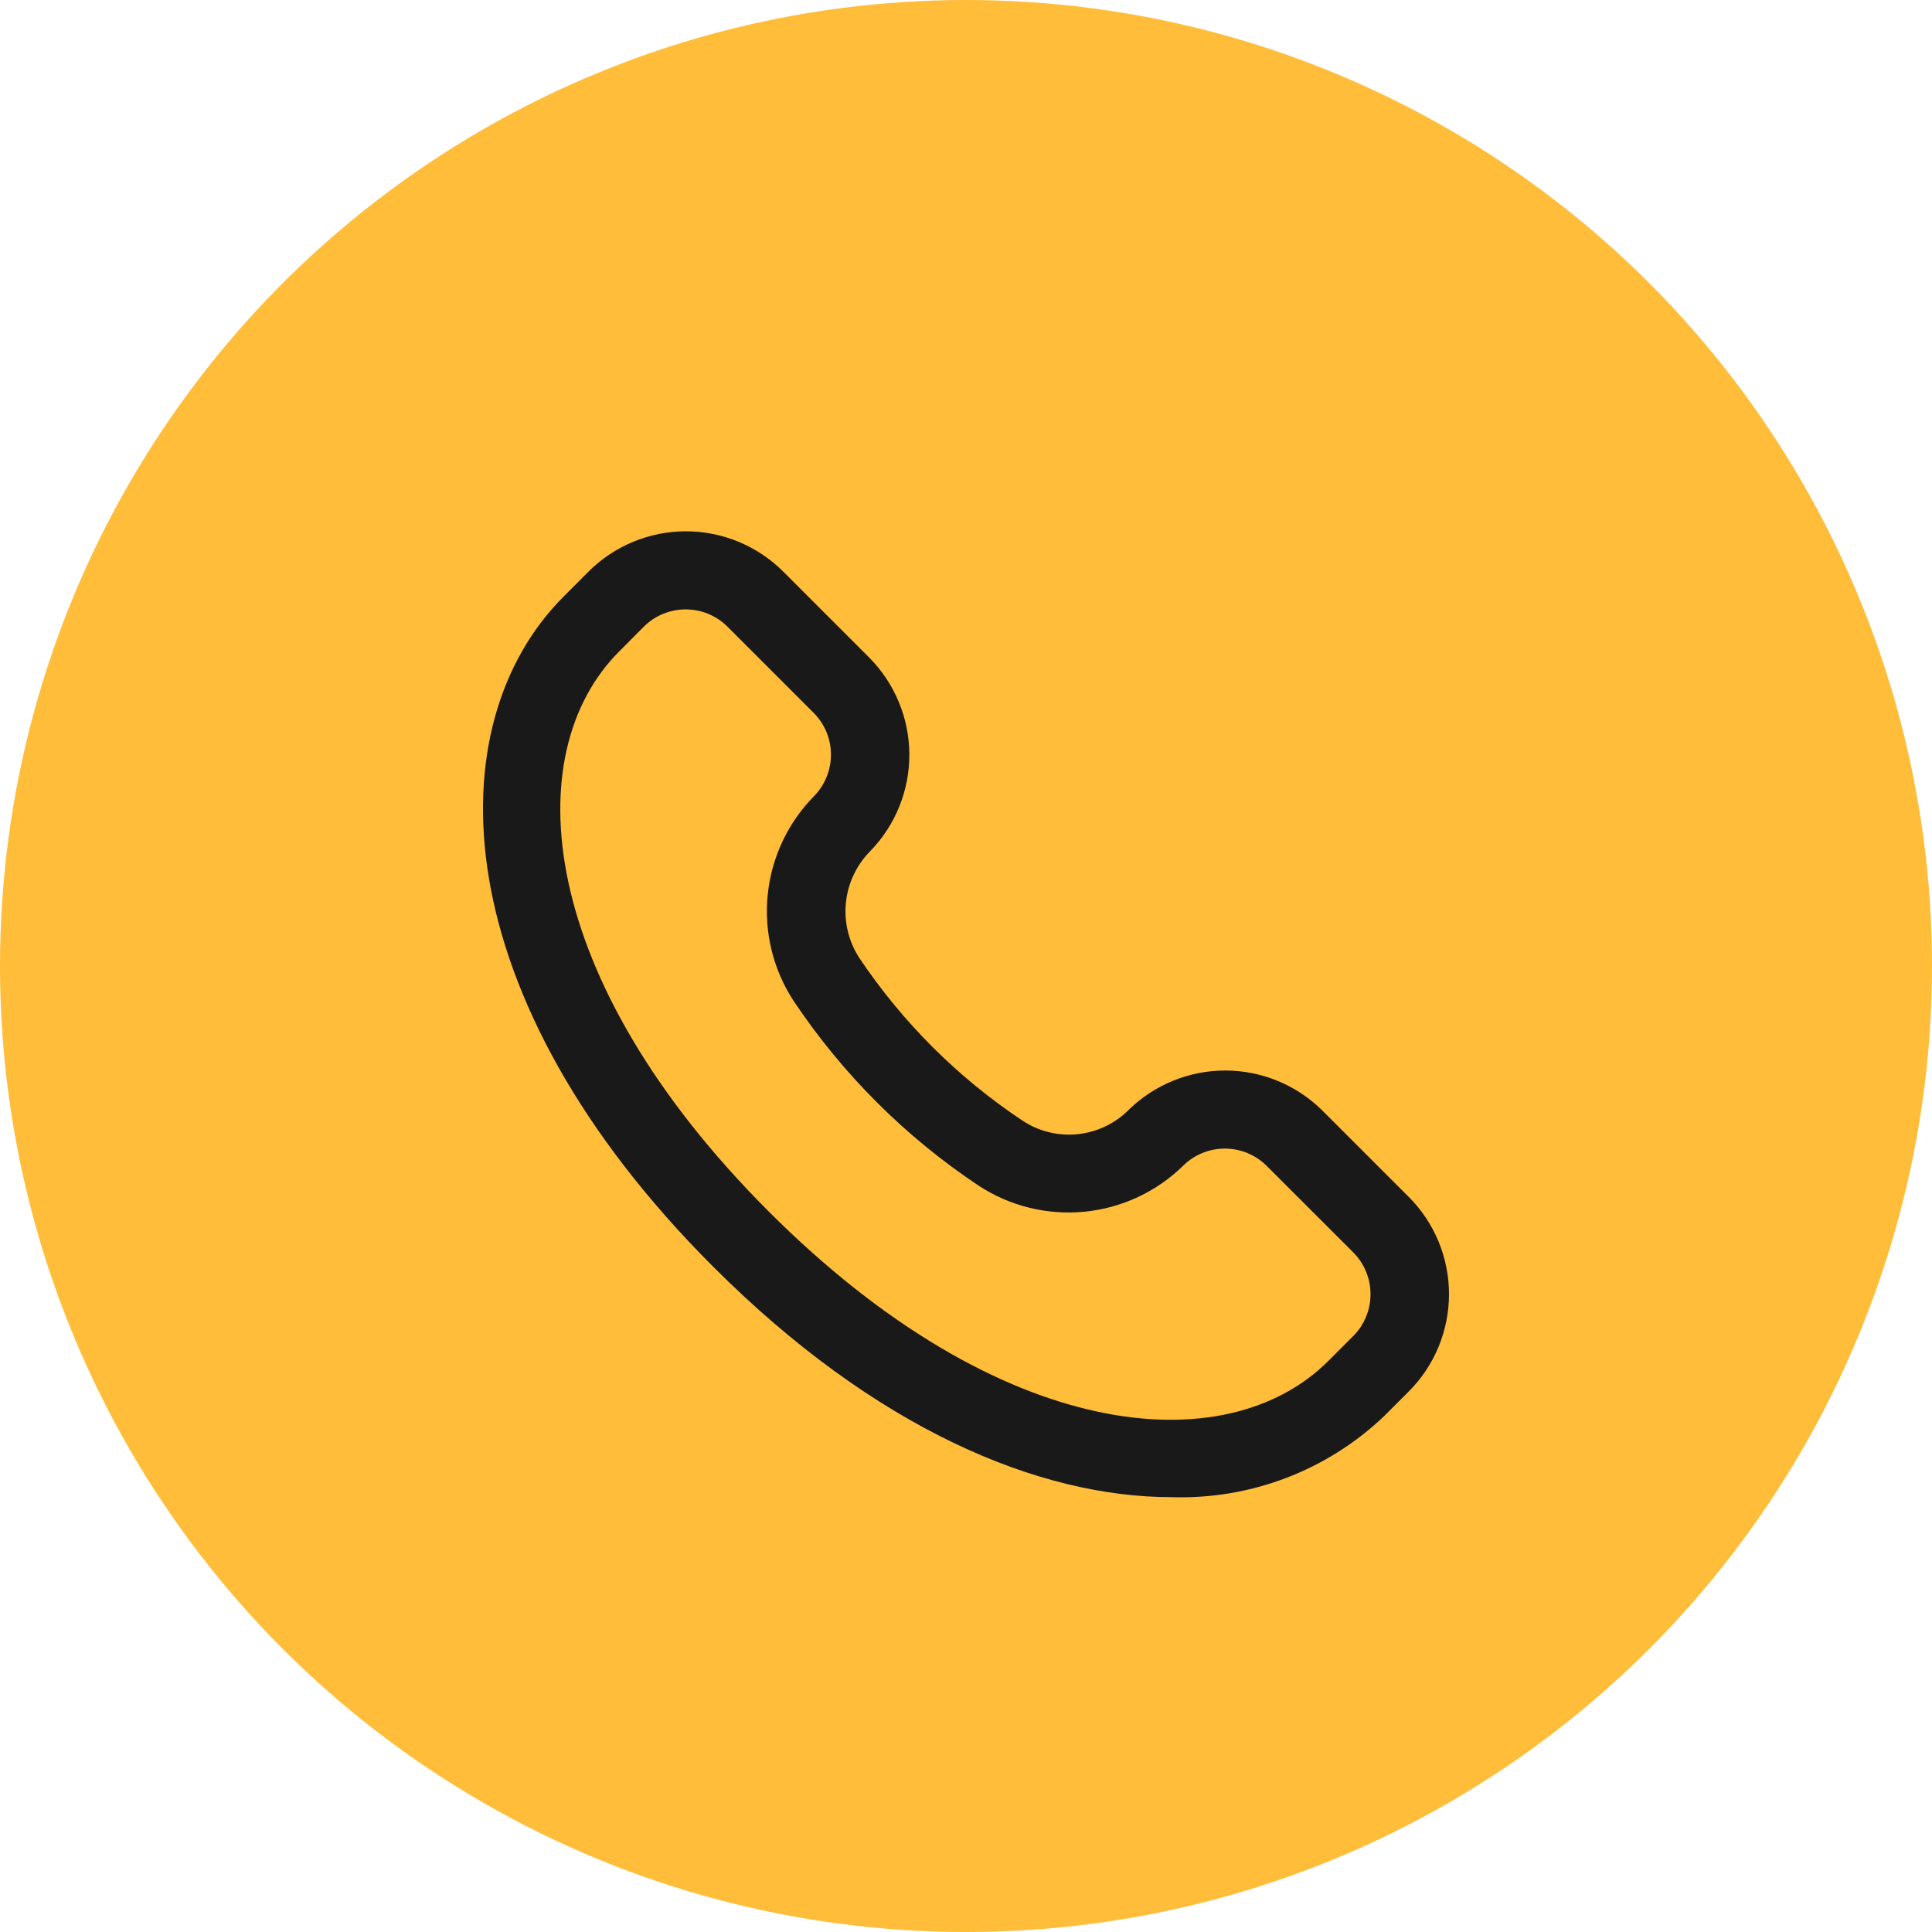
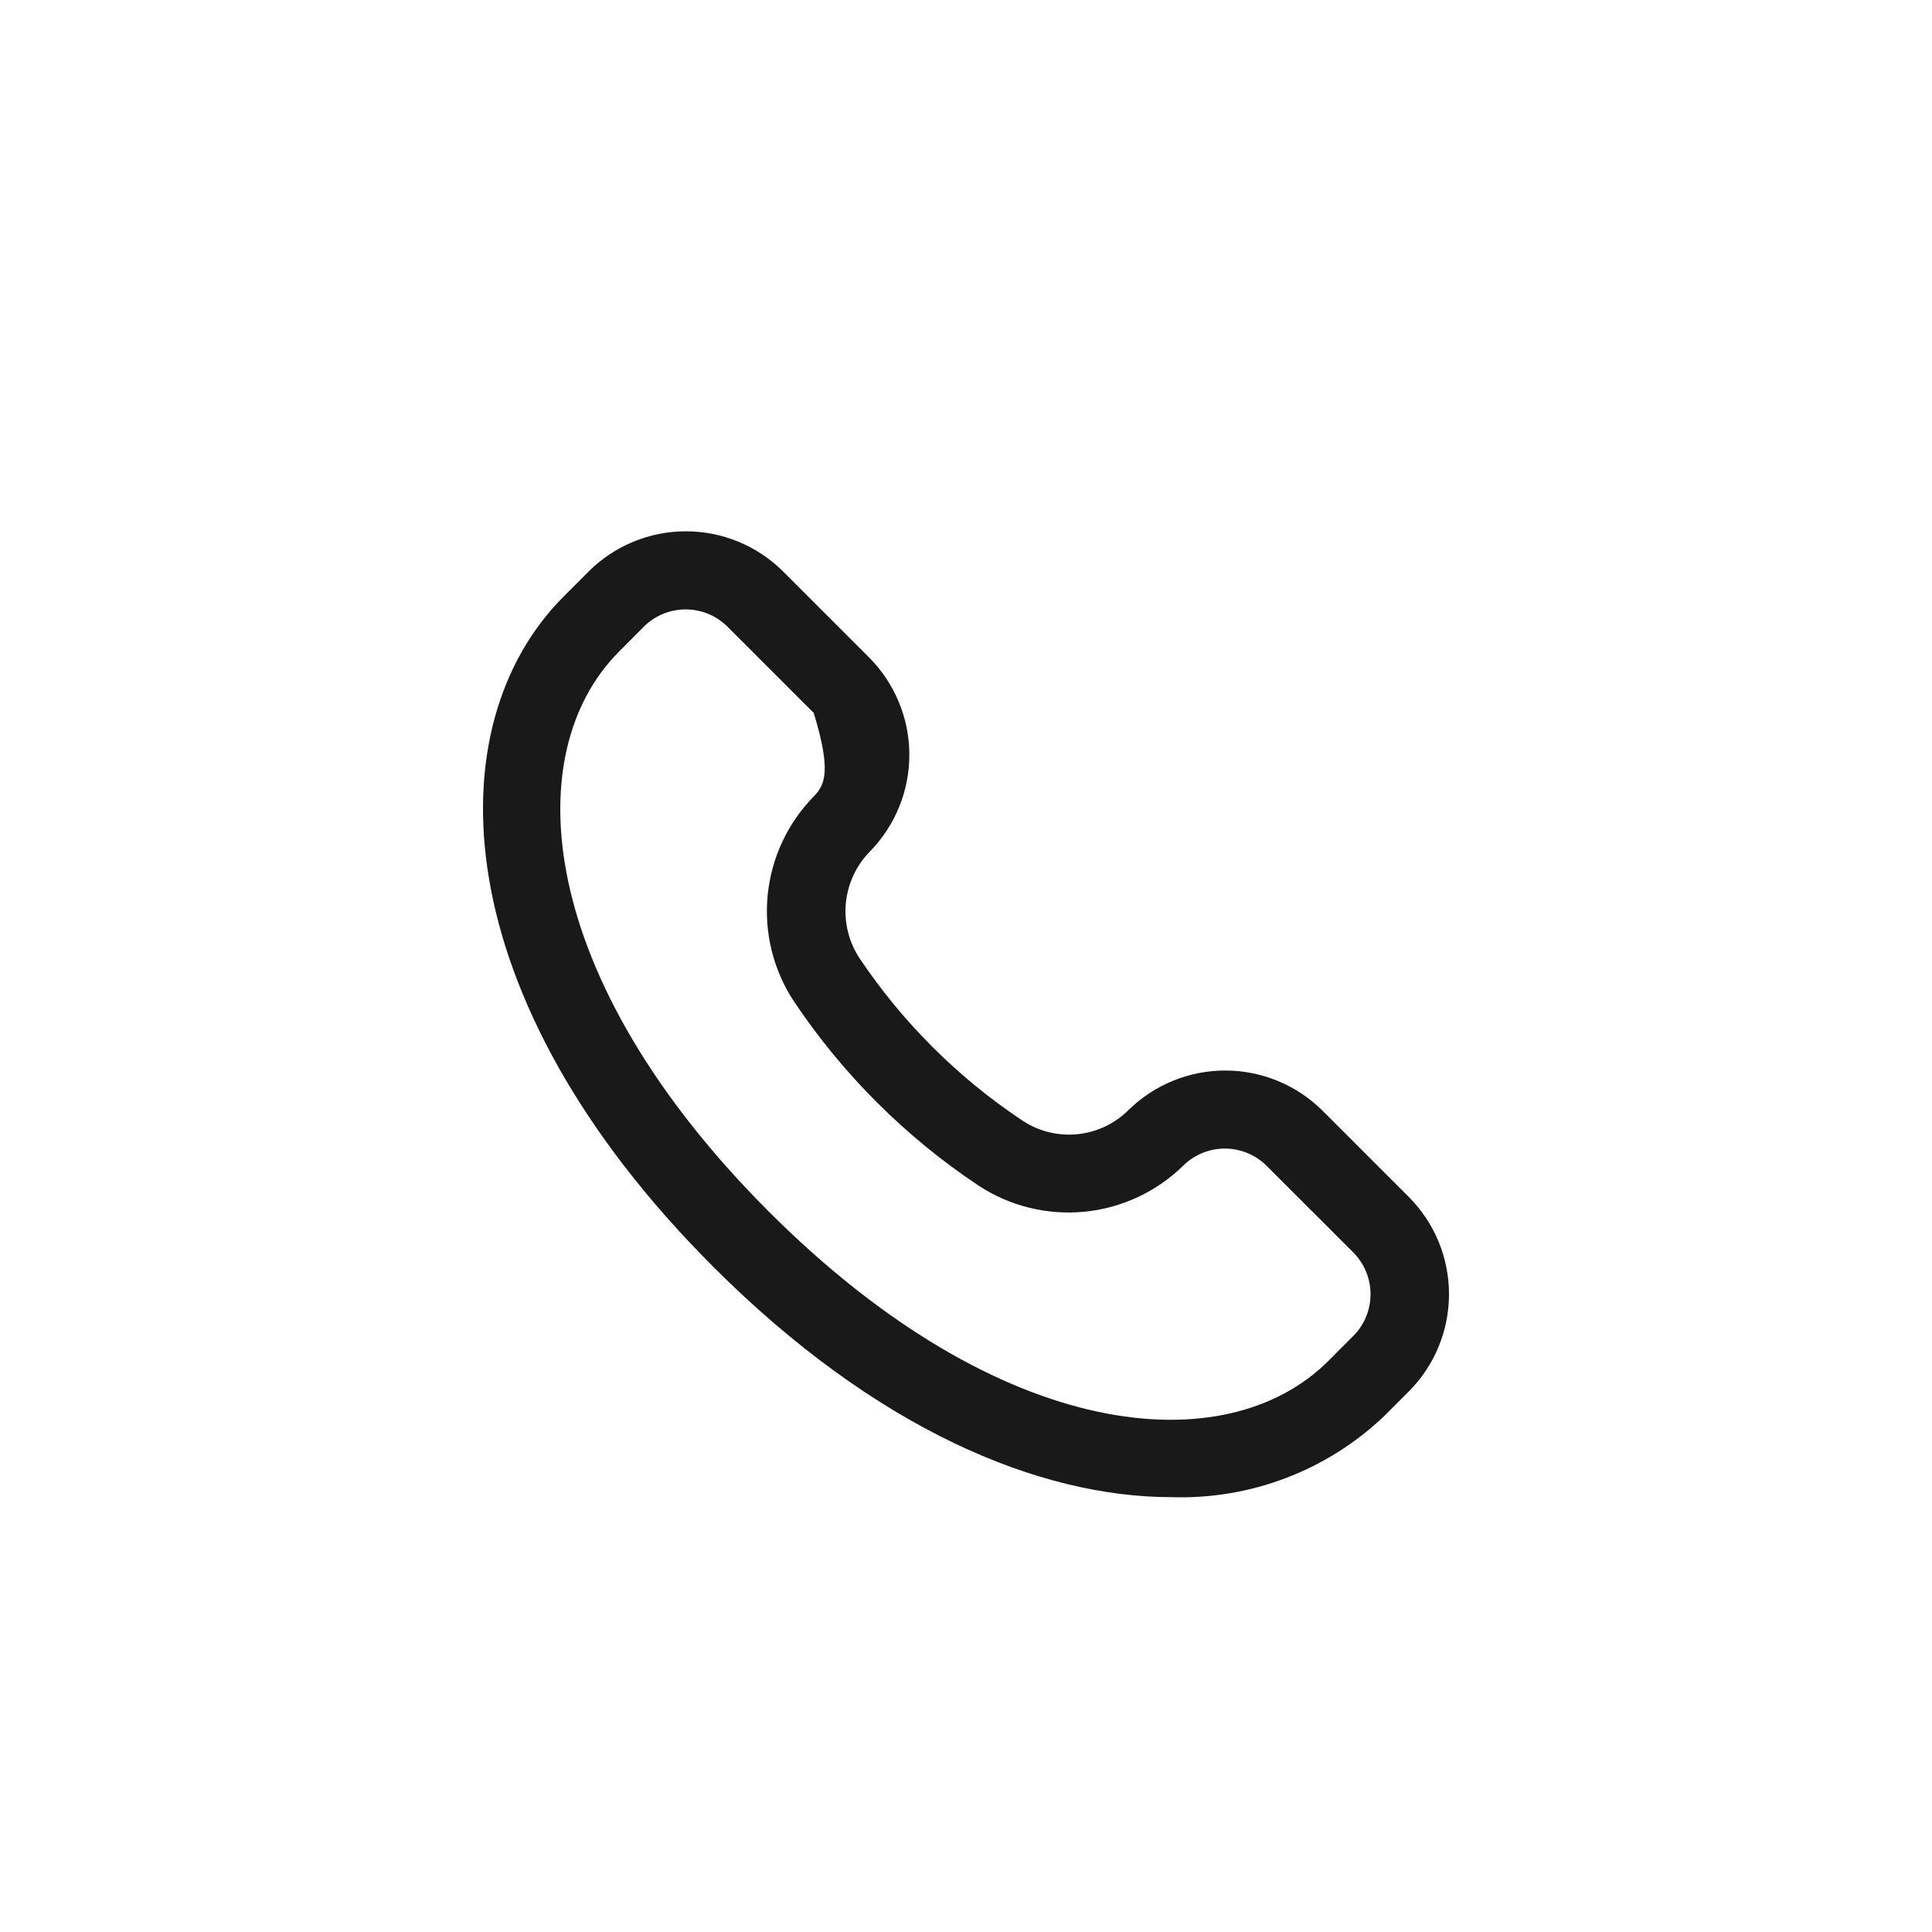
<svg xmlns="http://www.w3.org/2000/svg" width="40" height="40" viewBox="0 0 40 40" fill="none">
-   <circle cx="20" cy="20" r="20" fill="#FFBD3A" />
-   <path d="M29.165 24.779L27.379 22.993C26.847 22.465 26.128 22.167 25.379 22.164C24.629 22.161 23.908 22.452 23.371 22.976C23.085 23.264 22.707 23.443 22.302 23.483C21.898 23.522 21.493 23.42 21.156 23.192C19.826 22.305 18.684 21.165 17.794 19.837C17.571 19.497 17.472 19.09 17.514 18.685C17.556 18.28 17.737 17.902 18.025 17.614C18.544 17.077 18.831 16.358 18.827 15.611C18.822 14.864 18.525 14.149 18 13.618L16.214 11.832C15.679 11.299 14.955 11 14.2 11C13.445 11 12.722 11.299 12.187 11.832L11.673 12.347C8.994 15.025 9.195 20.657 14.768 26.228C18.129 29.589 21.511 30.997 24.254 30.997C25.062 31.023 25.866 30.889 26.621 30.602C27.376 30.315 28.067 29.88 28.652 29.324L29.167 28.809C29.701 28.274 30 27.549 30 26.794C30 26.038 29.7 25.313 29.165 24.779ZM28.017 27.661L27.503 28.176C25.392 30.286 20.734 29.901 15.914 25.081C11.095 20.26 10.709 15.598 12.819 13.488L13.33 12.974C13.56 12.745 13.871 12.617 14.195 12.617C14.52 12.617 14.831 12.745 15.061 12.974L16.847 14.76C17.073 14.987 17.201 15.293 17.204 15.613C17.207 15.933 17.085 16.241 16.864 16.473C16.316 17.025 15.973 17.749 15.895 18.523C15.816 19.297 16.006 20.075 16.433 20.726C17.444 22.239 18.744 23.537 20.259 24.546C20.908 24.972 21.683 25.163 22.456 25.087C23.229 25.011 23.952 24.671 24.505 24.126C24.736 23.902 25.045 23.778 25.367 23.78C25.688 23.782 25.996 23.91 26.224 24.137L28.01 25.922C28.125 26.036 28.217 26.171 28.279 26.32C28.342 26.469 28.375 26.629 28.375 26.79C28.376 26.952 28.345 27.112 28.283 27.261C28.222 27.411 28.132 27.547 28.017 27.661Z" fill="#191919" />
+   <path d="M29.165 24.779L27.379 22.993C26.847 22.465 26.128 22.167 25.379 22.164C24.629 22.161 23.908 22.452 23.371 22.976C23.085 23.264 22.707 23.443 22.302 23.483C21.898 23.522 21.493 23.42 21.156 23.192C19.826 22.305 18.684 21.165 17.794 19.837C17.571 19.497 17.472 19.09 17.514 18.685C17.556 18.28 17.737 17.902 18.025 17.614C18.544 17.077 18.831 16.358 18.827 15.611C18.822 14.864 18.525 14.149 18 13.618L16.214 11.832C15.679 11.299 14.955 11 14.2 11C13.445 11 12.722 11.299 12.187 11.832L11.673 12.347C8.994 15.025 9.195 20.657 14.768 26.228C18.129 29.589 21.511 30.997 24.254 30.997C25.062 31.023 25.866 30.889 26.621 30.602C27.376 30.315 28.067 29.88 28.652 29.324L29.167 28.809C29.701 28.274 30 27.549 30 26.794C30 26.038 29.7 25.313 29.165 24.779ZM28.017 27.661L27.503 28.176C25.392 30.286 20.734 29.901 15.914 25.081C11.095 20.26 10.709 15.598 12.819 13.488L13.33 12.974C13.56 12.745 13.871 12.617 14.195 12.617C14.52 12.617 14.831 12.745 15.061 12.974L16.847 14.76C17.207 15.933 17.085 16.241 16.864 16.473C16.316 17.025 15.973 17.749 15.895 18.523C15.816 19.297 16.006 20.075 16.433 20.726C17.444 22.239 18.744 23.537 20.259 24.546C20.908 24.972 21.683 25.163 22.456 25.087C23.229 25.011 23.952 24.671 24.505 24.126C24.736 23.902 25.045 23.778 25.367 23.78C25.688 23.782 25.996 23.91 26.224 24.137L28.01 25.922C28.125 26.036 28.217 26.171 28.279 26.32C28.342 26.469 28.375 26.629 28.375 26.79C28.376 26.952 28.345 27.112 28.283 27.261C28.222 27.411 28.132 27.547 28.017 27.661Z" fill="#191919" />
</svg>